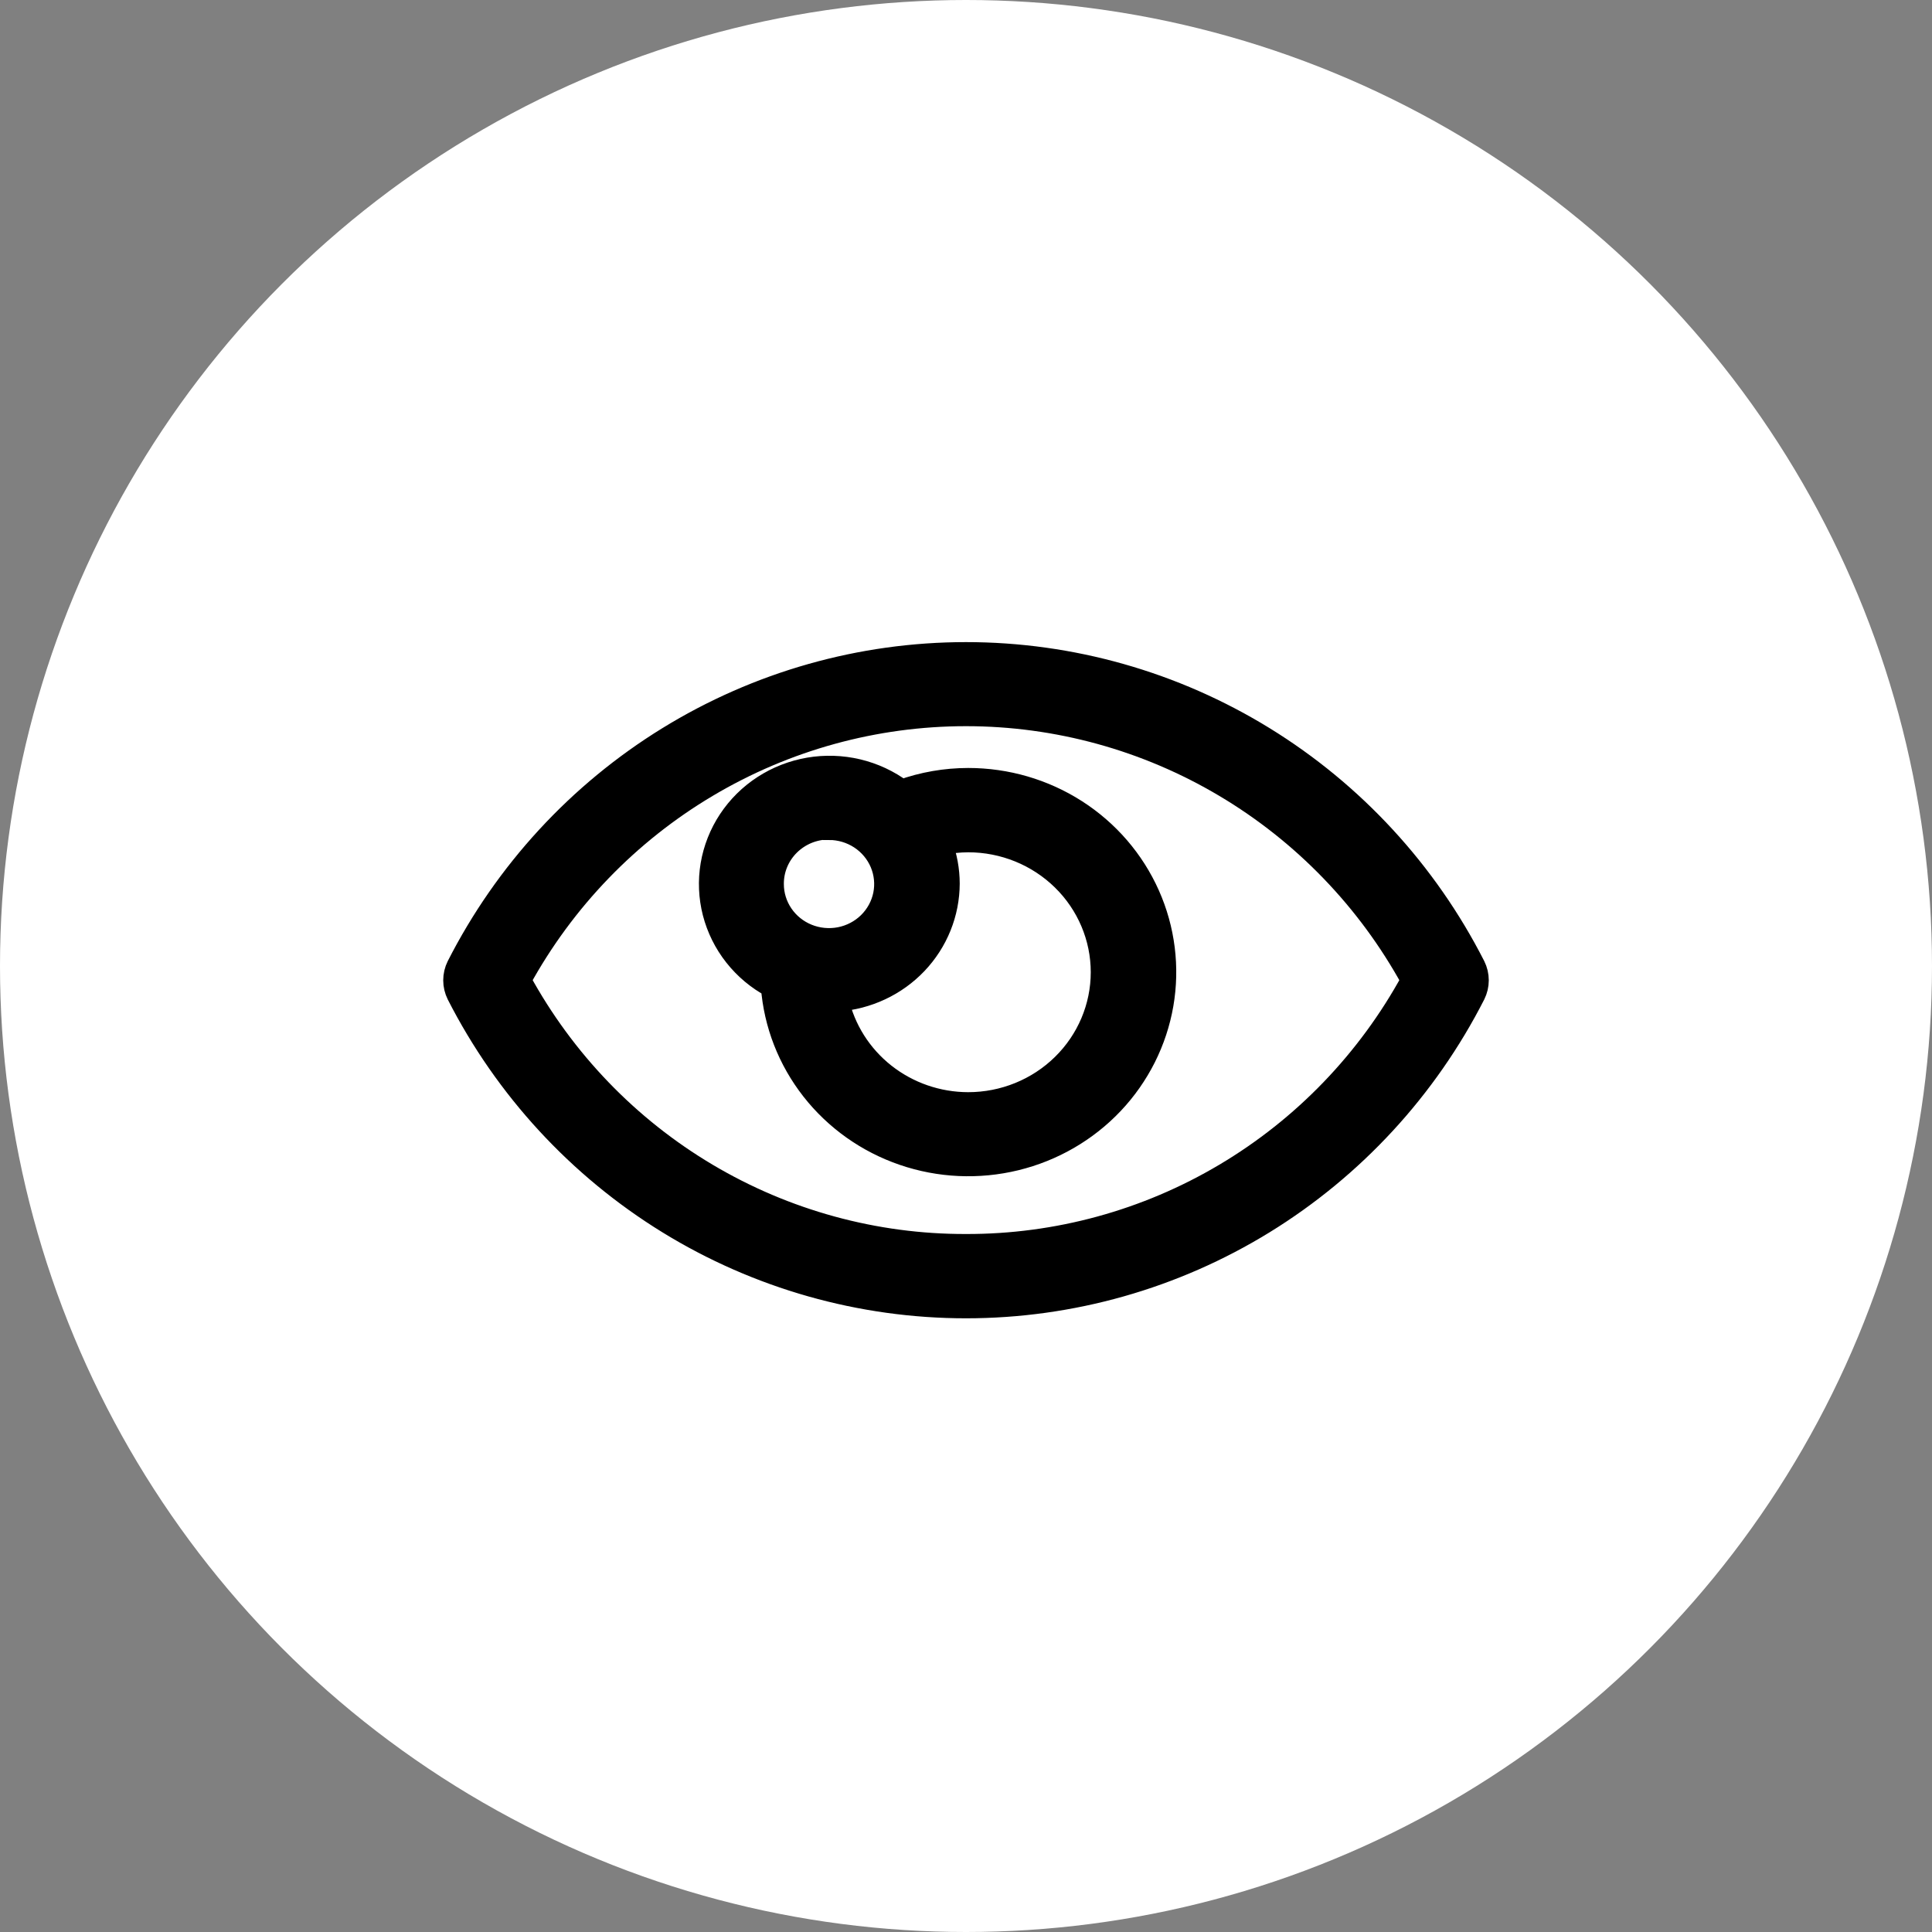
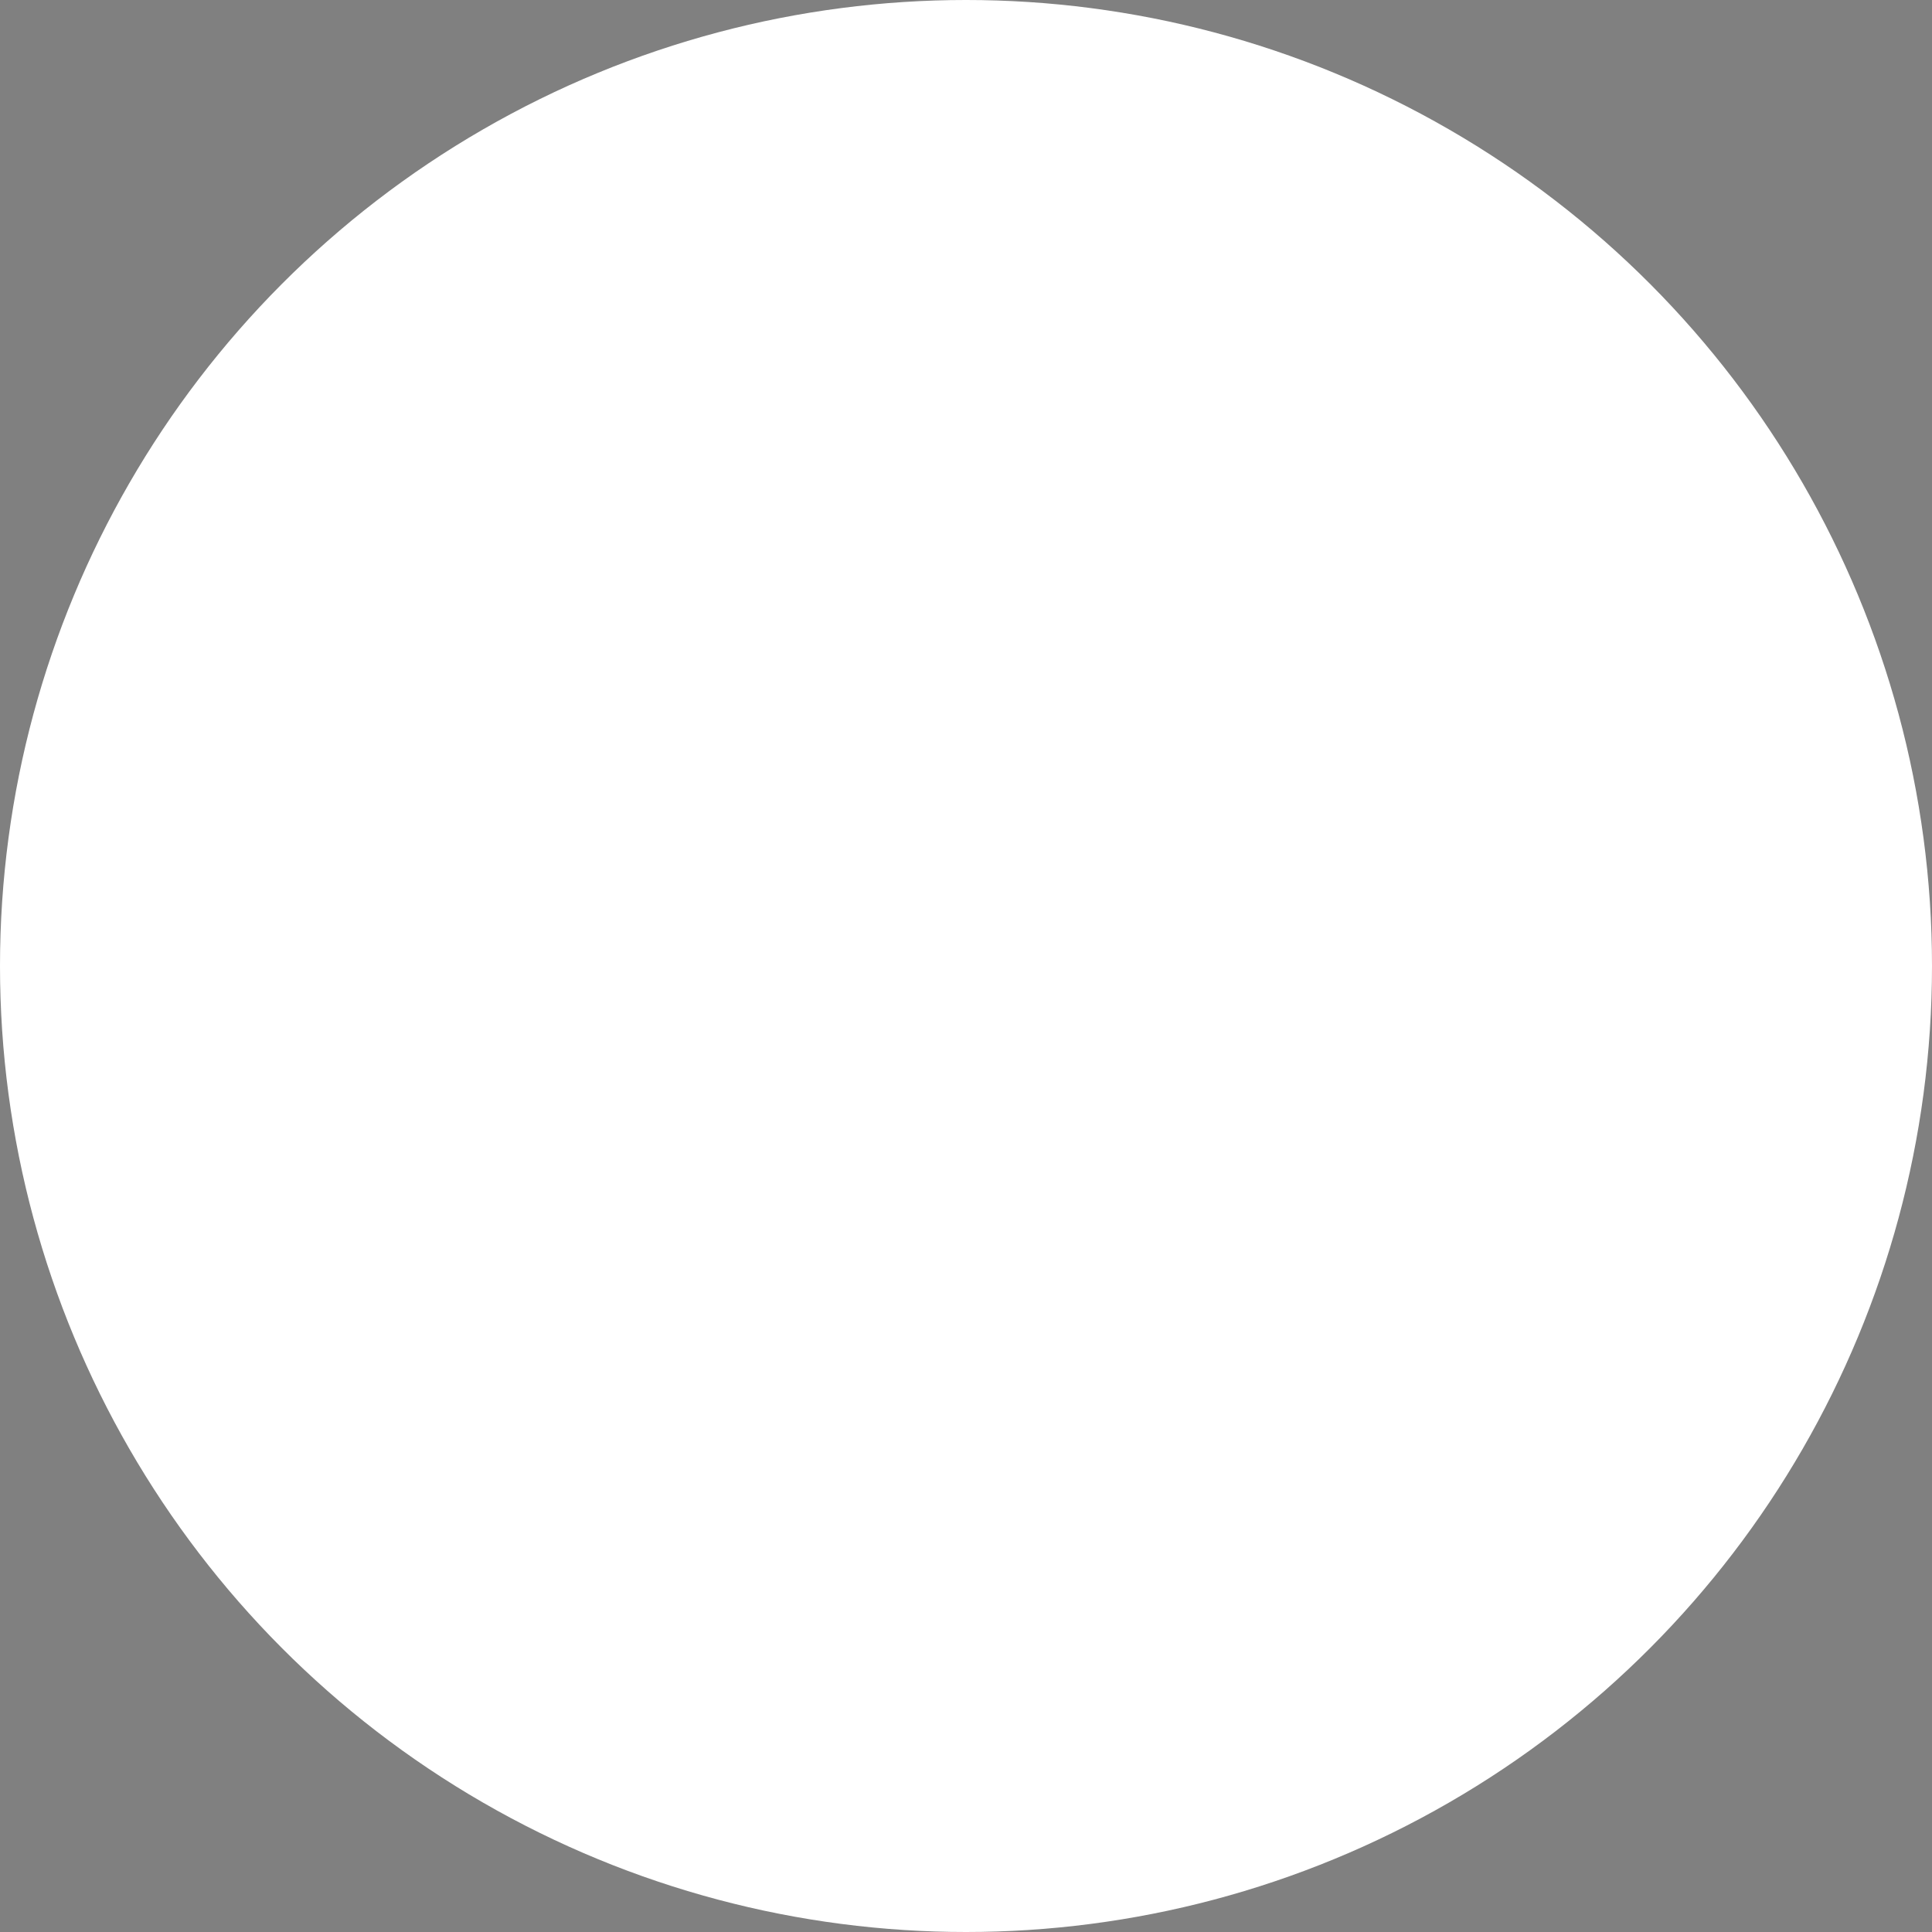
<svg xmlns="http://www.w3.org/2000/svg" width="68" height="68" viewBox="0 0 68 68" fill="none">
  <rect x="0" y="0" width="68" height="68" fill="#808080" stroke="none" />
  <circle cx="34" cy="34" r="34" fill="white" />
-   <path d="M34.077 27.43C33.278 27.431 32.485 27.569 31.734 27.838C31.274 27.495 30.747 27.25 30.187 27.116C29.626 26.983 29.043 26.964 28.474 27.061C27.905 27.159 27.363 27.37 26.882 27.682C26.4 27.994 25.99 28.401 25.676 28.875C25.362 29.35 25.151 29.884 25.056 30.442C24.962 31 24.986 31.572 25.127 32.12C25.269 32.669 25.524 33.184 25.877 33.631C26.23 34.079 26.674 34.45 27.18 34.722C27.28 36.039 27.771 37.298 28.591 38.346C29.41 39.393 30.524 40.184 31.796 40.62C33.067 41.056 34.44 41.118 35.747 40.8C37.054 40.482 38.238 39.797 39.154 38.829C40.069 37.861 40.677 36.652 40.903 35.35C41.128 34.048 40.961 32.71 40.422 31.5C39.883 30.29 38.996 29.26 37.869 28.537C36.742 27.814 35.424 27.43 34.077 27.43ZM29.178 29.164C29.572 29.164 29.956 29.279 30.284 29.493C30.611 29.708 30.866 30.012 31.017 30.369C31.167 30.725 31.206 31.117 31.13 31.496C31.053 31.874 30.863 32.222 30.585 32.495C30.307 32.768 29.952 32.953 29.567 33.029C29.18 33.104 28.78 33.065 28.417 32.918C28.053 32.77 27.742 32.52 27.524 32.199C27.305 31.878 27.189 31.501 27.189 31.115C27.187 30.858 27.237 30.602 27.336 30.364C27.435 30.126 27.581 29.909 27.766 29.726C27.951 29.543 28.171 29.398 28.413 29.298C28.656 29.199 28.916 29.148 29.178 29.147V29.164ZM34.077 38.841C33.002 38.84 31.96 38.478 31.123 37.817C30.286 37.155 29.704 36.233 29.474 35.204C30.533 35.128 31.524 34.663 32.248 33.902C32.972 33.141 33.376 32.139 33.379 31.098C33.378 30.62 33.291 30.146 33.122 29.698C33.437 29.634 33.757 29.6 34.077 29.598C35.328 29.598 36.526 30.085 37.41 30.952C38.294 31.818 38.791 32.994 38.791 34.219C38.791 35.445 38.294 36.621 37.41 37.487C36.526 38.354 35.328 38.841 34.077 38.841Z" fill="black" stroke="black" stroke-width="0.8" />
-   <path d="M51.884 34.009C50.196 30.694 47.633 27.912 44.478 25.97C41.323 24.028 37.697 23 34 23C30.303 23 26.677 24.028 23.522 25.97C20.367 27.912 17.804 30.694 16.116 34.009C16.04 34.162 16 34.331 16 34.503C16 34.674 16.04 34.843 16.116 34.996C17.805 38.31 20.368 41.09 23.523 43.032C26.678 44.973 30.303 46 34 46C37.697 46 41.322 44.973 44.477 43.032C47.632 41.09 50.195 38.31 51.884 34.996C51.96 34.843 52 34.674 52 34.503C52 34.331 51.96 34.162 51.884 34.009ZM34 43.833C30.791 43.841 27.64 42.979 24.875 41.336C22.111 39.694 19.837 37.332 18.291 34.498C19.842 31.669 22.118 29.31 24.881 27.668C27.643 26.025 30.792 25.159 34 25.159C37.208 25.159 40.357 26.025 43.119 27.668C45.882 29.31 48.158 31.669 49.709 34.498C48.163 37.332 45.889 39.694 43.124 41.336C40.361 42.979 37.209 43.841 34 43.833Z" fill="black" stroke="black" stroke-width="0.8" />
</svg>